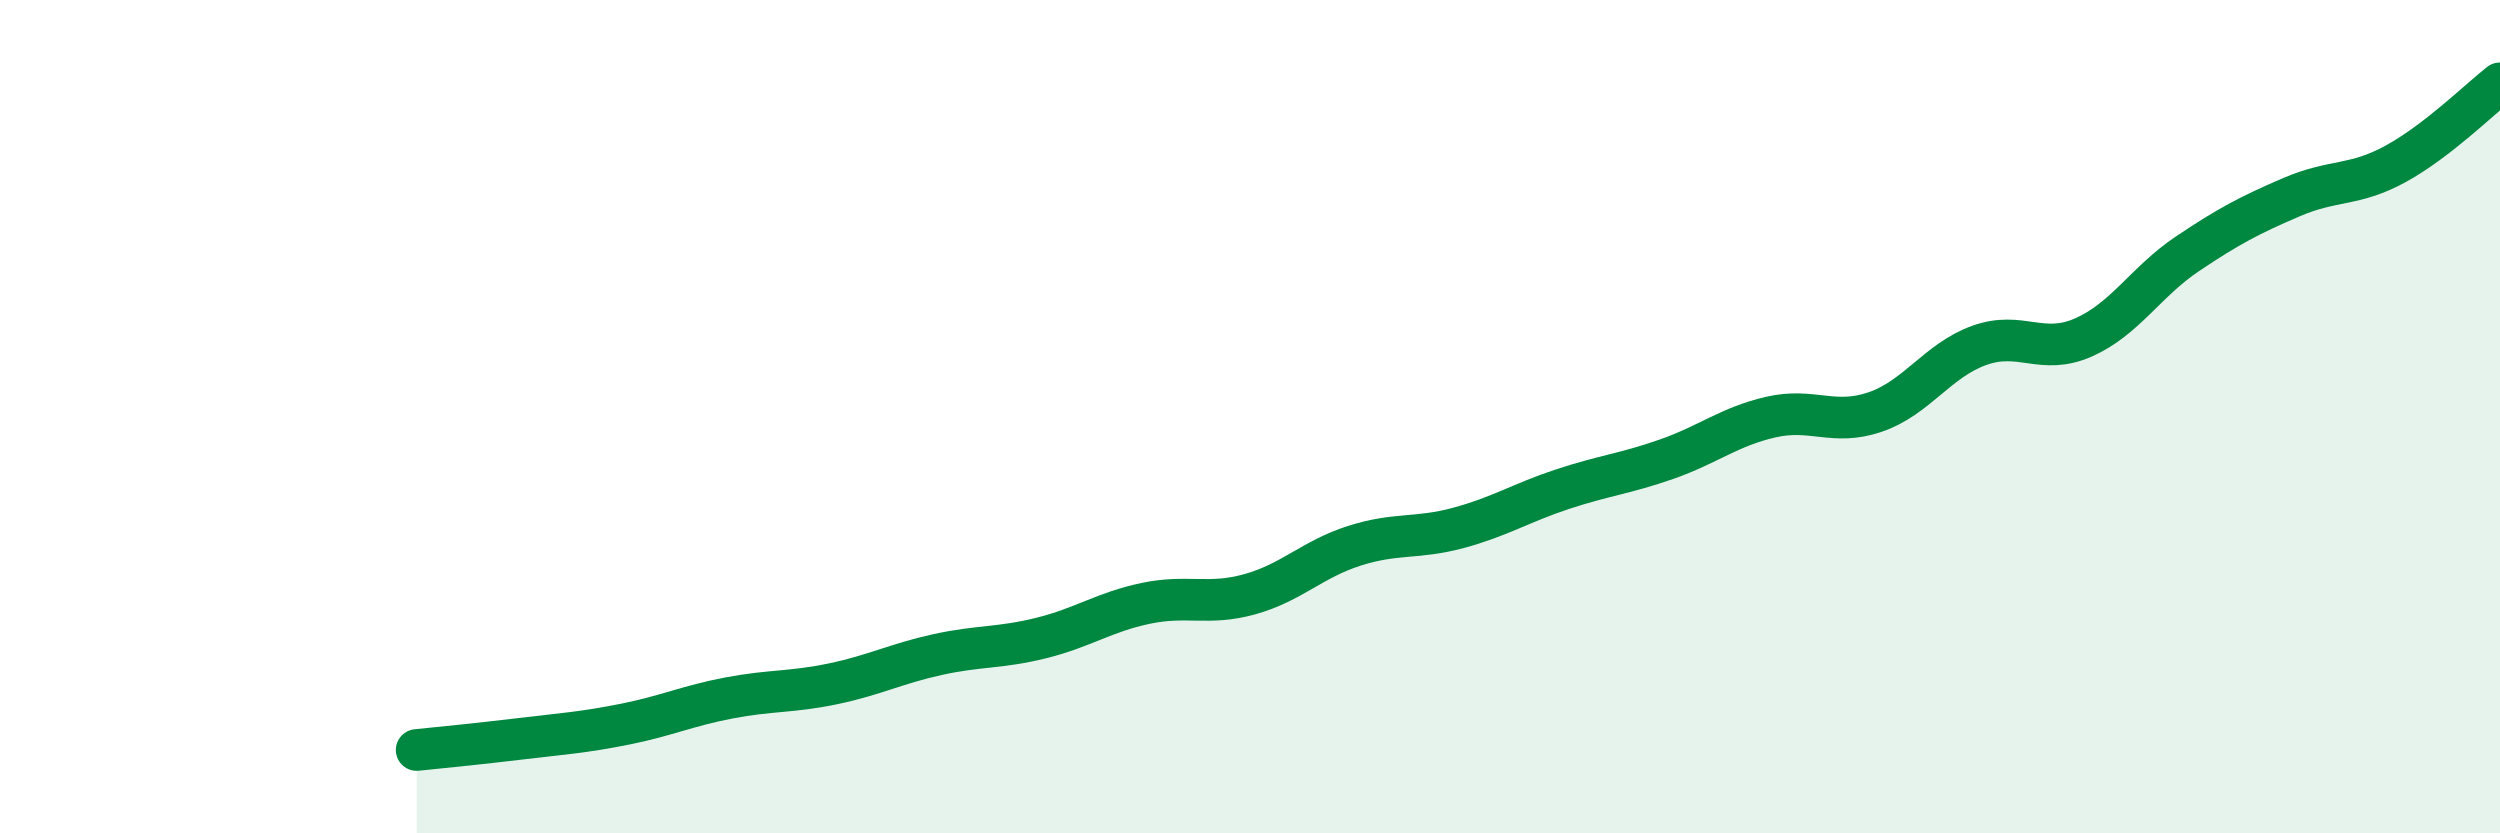
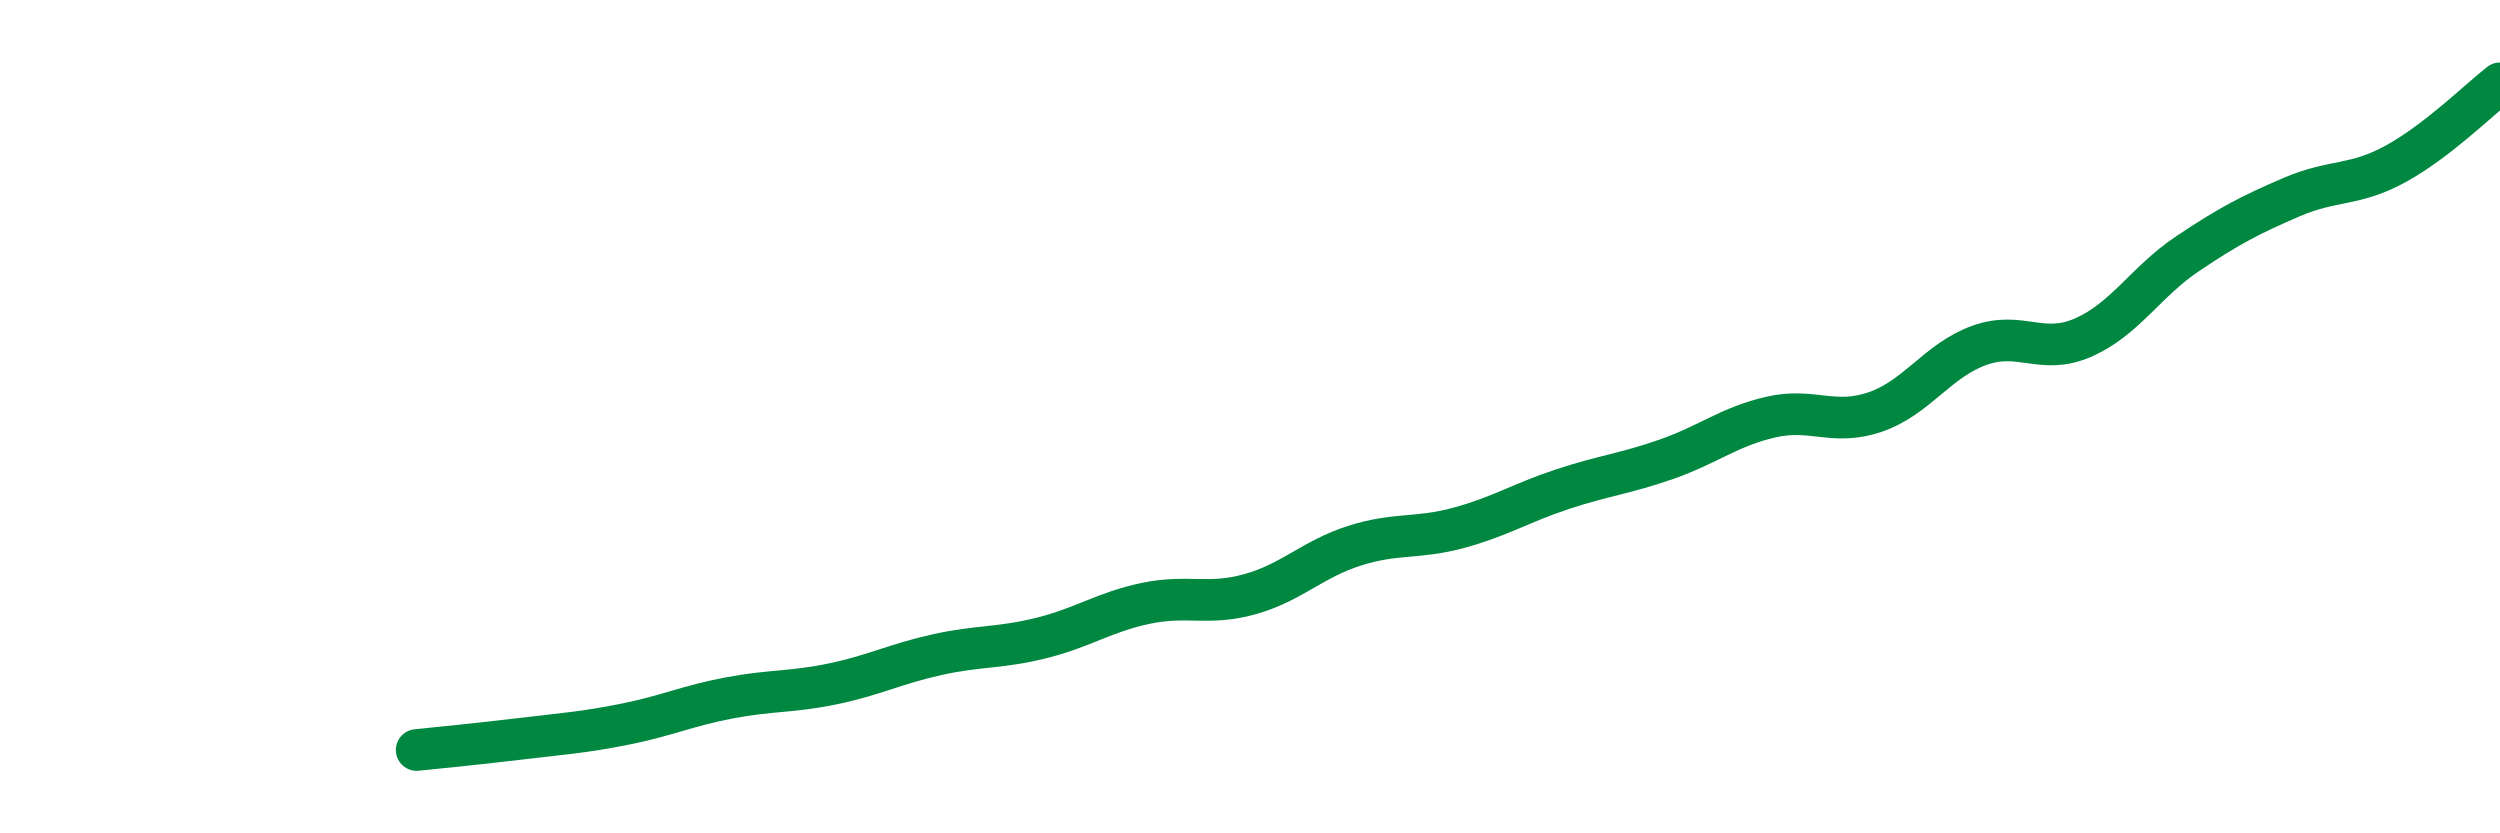
<svg xmlns="http://www.w3.org/2000/svg" width="60" height="20" viewBox="0 0 60 20">
-   <path d="M 10,18 C 10.5,17.95 11.5,17.85 12.5,17.73 C 13.5,17.61 14,17.58 15,17.38 C 16,17.18 16.5,16.94 17.5,16.75 C 18.5,16.56 19,16.62 20,16.41 C 21,16.2 21.5,15.93 22.5,15.71 C 23.5,15.49 24,15.56 25,15.31 C 26,15.06 26.5,14.69 27.5,14.48 C 28.5,14.27 29,14.54 30,14.26 C 31,13.98 31.5,13.42 32.5,13.1 C 33.5,12.78 34,12.94 35,12.67 C 36,12.4 36.5,12.07 37.5,11.74 C 38.5,11.41 39,11.37 40,11.02 C 41,10.67 41.5,10.24 42.5,10.01 C 43.5,9.78 44,10.23 45,9.89 C 46,9.55 46.5,8.65 47.5,8.29 C 48.5,7.93 49,8.54 50,8.1 C 51,7.66 51.5,6.76 52.5,6.09 C 53.5,5.42 54,5.16 55,4.73 C 56,4.3 56.5,4.48 57.5,3.93 C 58.5,3.38 59.5,2.39 60,2L60 20L10 20Z" fill="#008740" opacity="0.1" stroke-linecap="round" stroke-linejoin="round" />
  <path d="M 10,18 C 10.5,17.95 11.5,17.85 12.5,17.73 C 13.5,17.61 14,17.58 15,17.38 C 16,17.18 16.5,16.94 17.5,16.75 C 18.5,16.56 19,16.62 20,16.41 C 21,16.2 21.5,15.93 22.5,15.71 C 23.5,15.49 24,15.56 25,15.31 C 26,15.06 26.5,14.69 27.5,14.48 C 28.5,14.27 29,14.54 30,14.26 C 31,13.98 31.5,13.42 32.5,13.1 C 33.5,12.78 34,12.94 35,12.67 C 36,12.4 36.5,12.07 37.5,11.74 C 38.5,11.41 39,11.37 40,11.02 C 41,10.67 41.5,10.24 42.5,10.01 C 43.5,9.78 44,10.23 45,9.89 C 46,9.55 46.5,8.65 47.5,8.29 C 48.5,7.93 49,8.54 50,8.1 C 51,7.66 51.5,6.76 52.5,6.09 C 53.5,5.42 54,5.16 55,4.73 C 56,4.3 56.5,4.48 57.5,3.93 C 58.5,3.38 59.5,2.39 60,2" stroke="#008740" stroke-width="1" fill="none" stroke-linecap="round" stroke-linejoin="round" />
</svg>